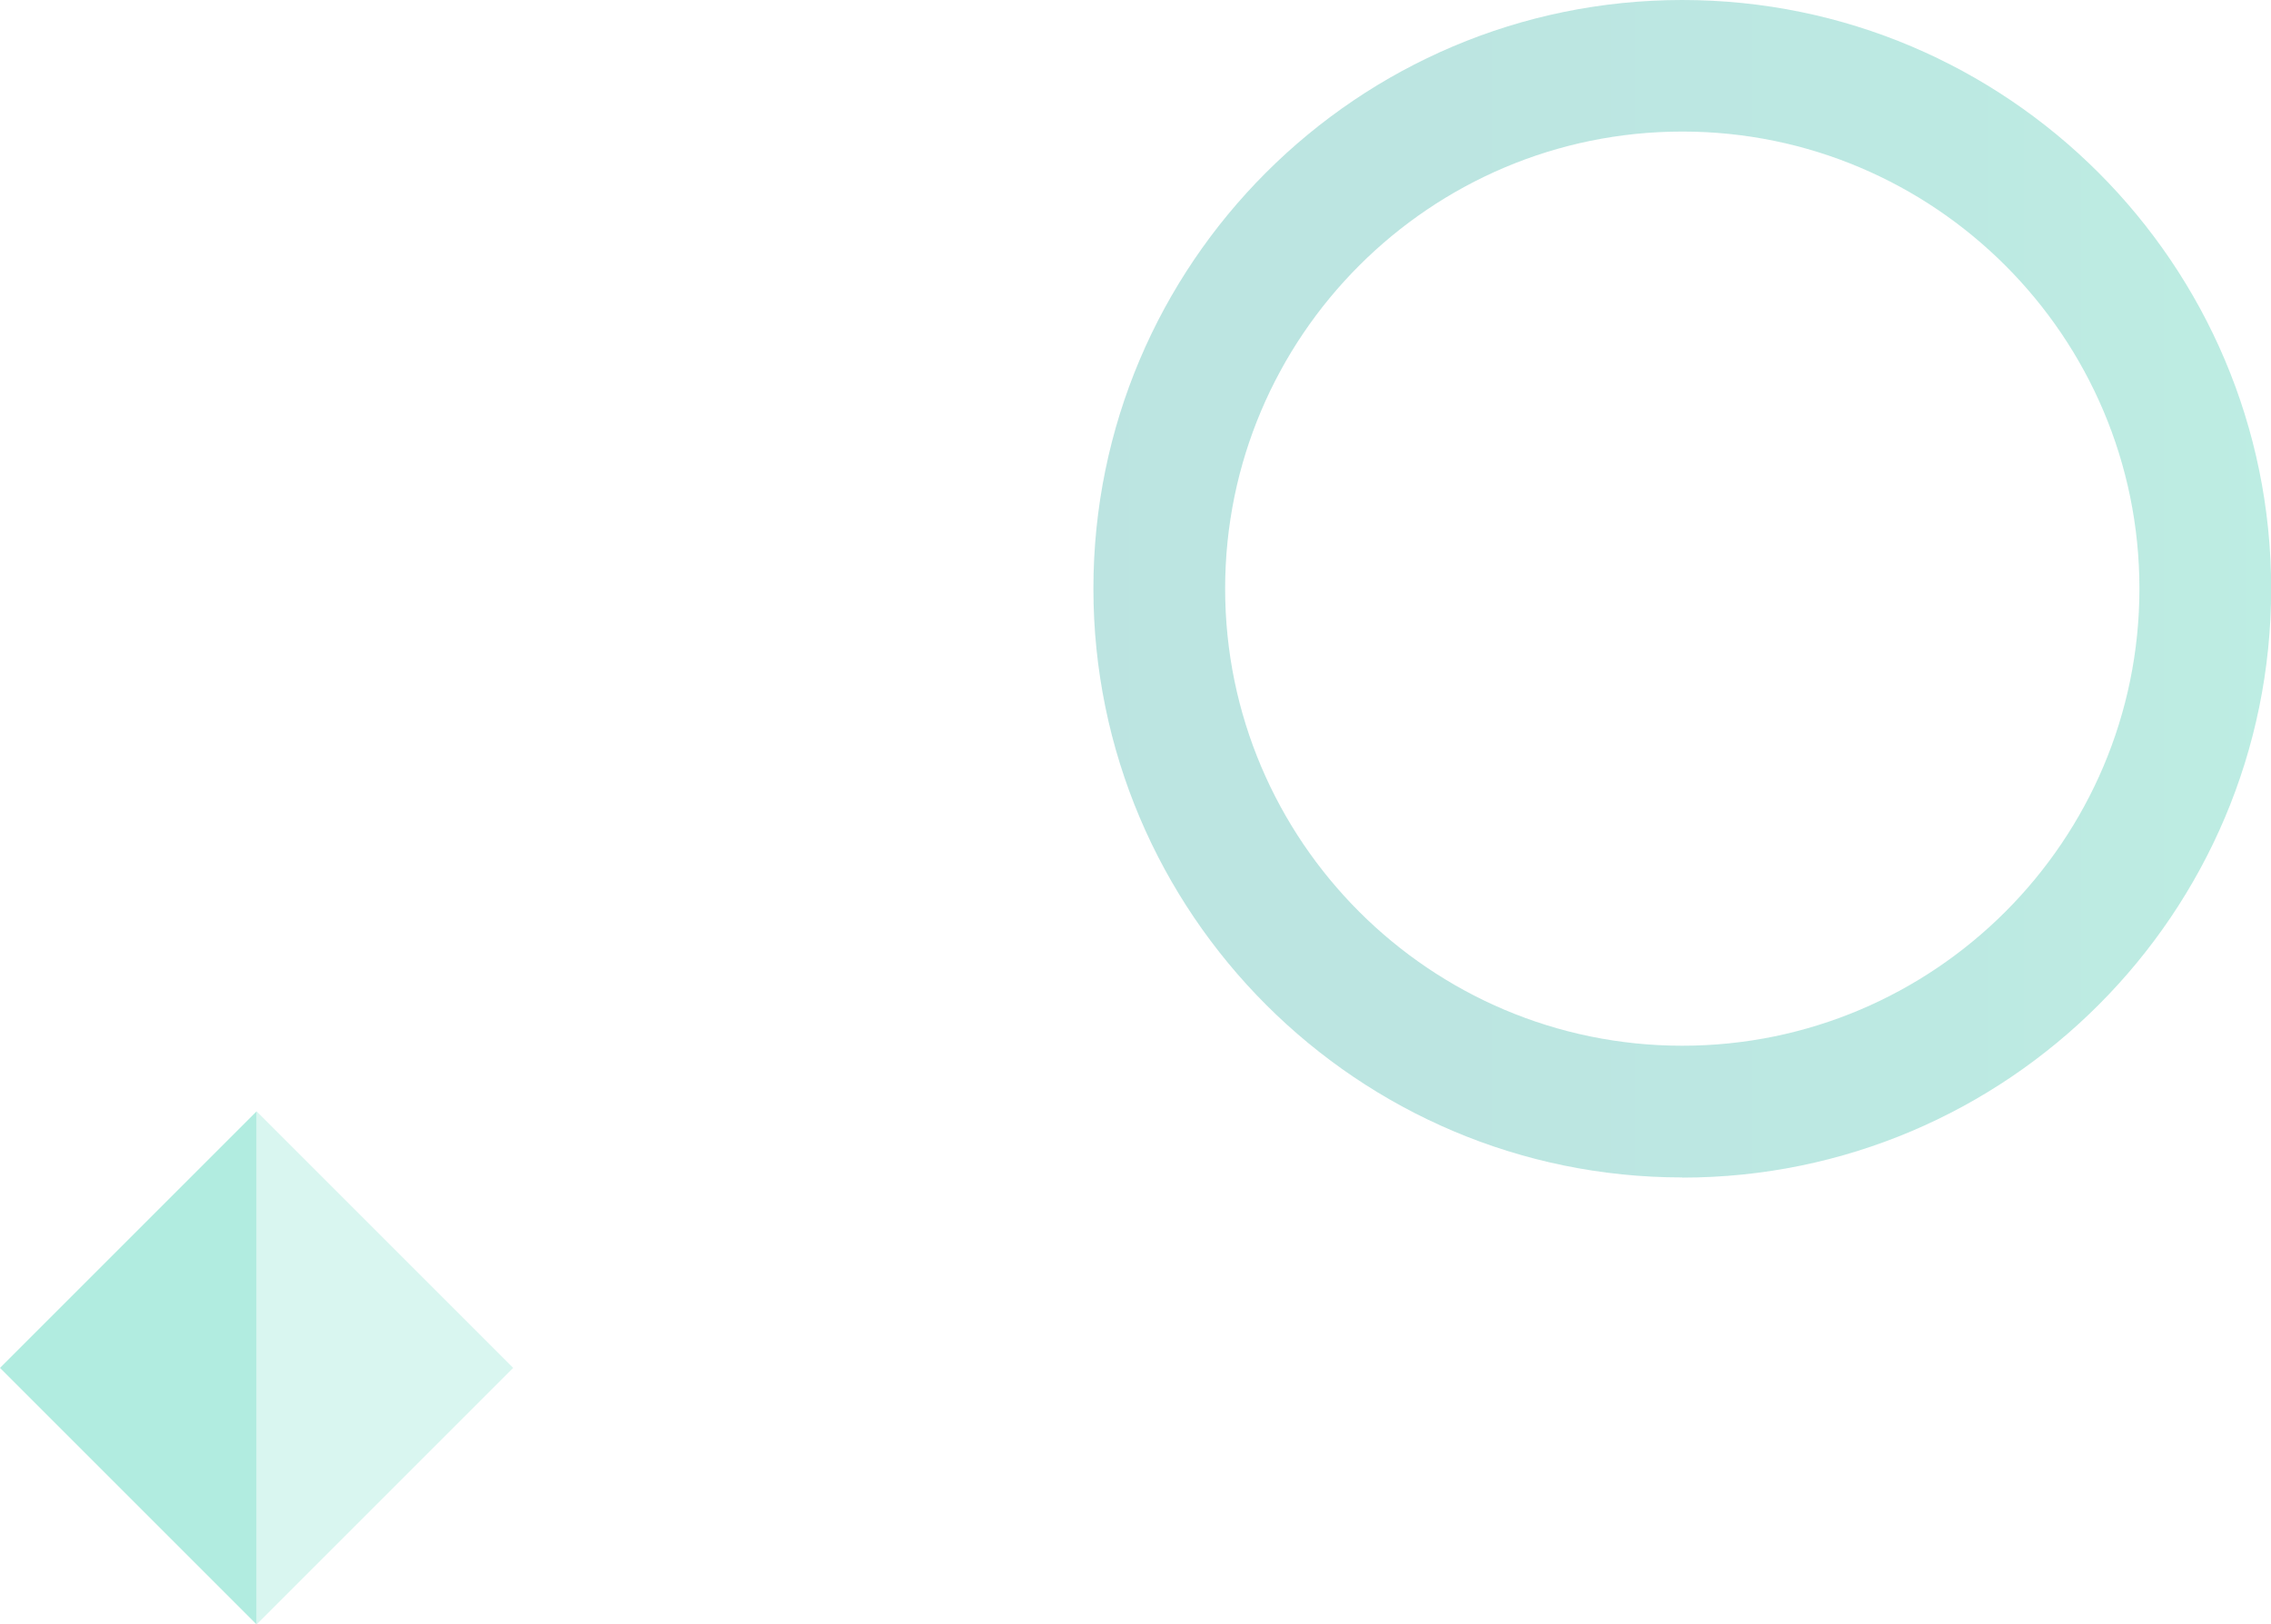
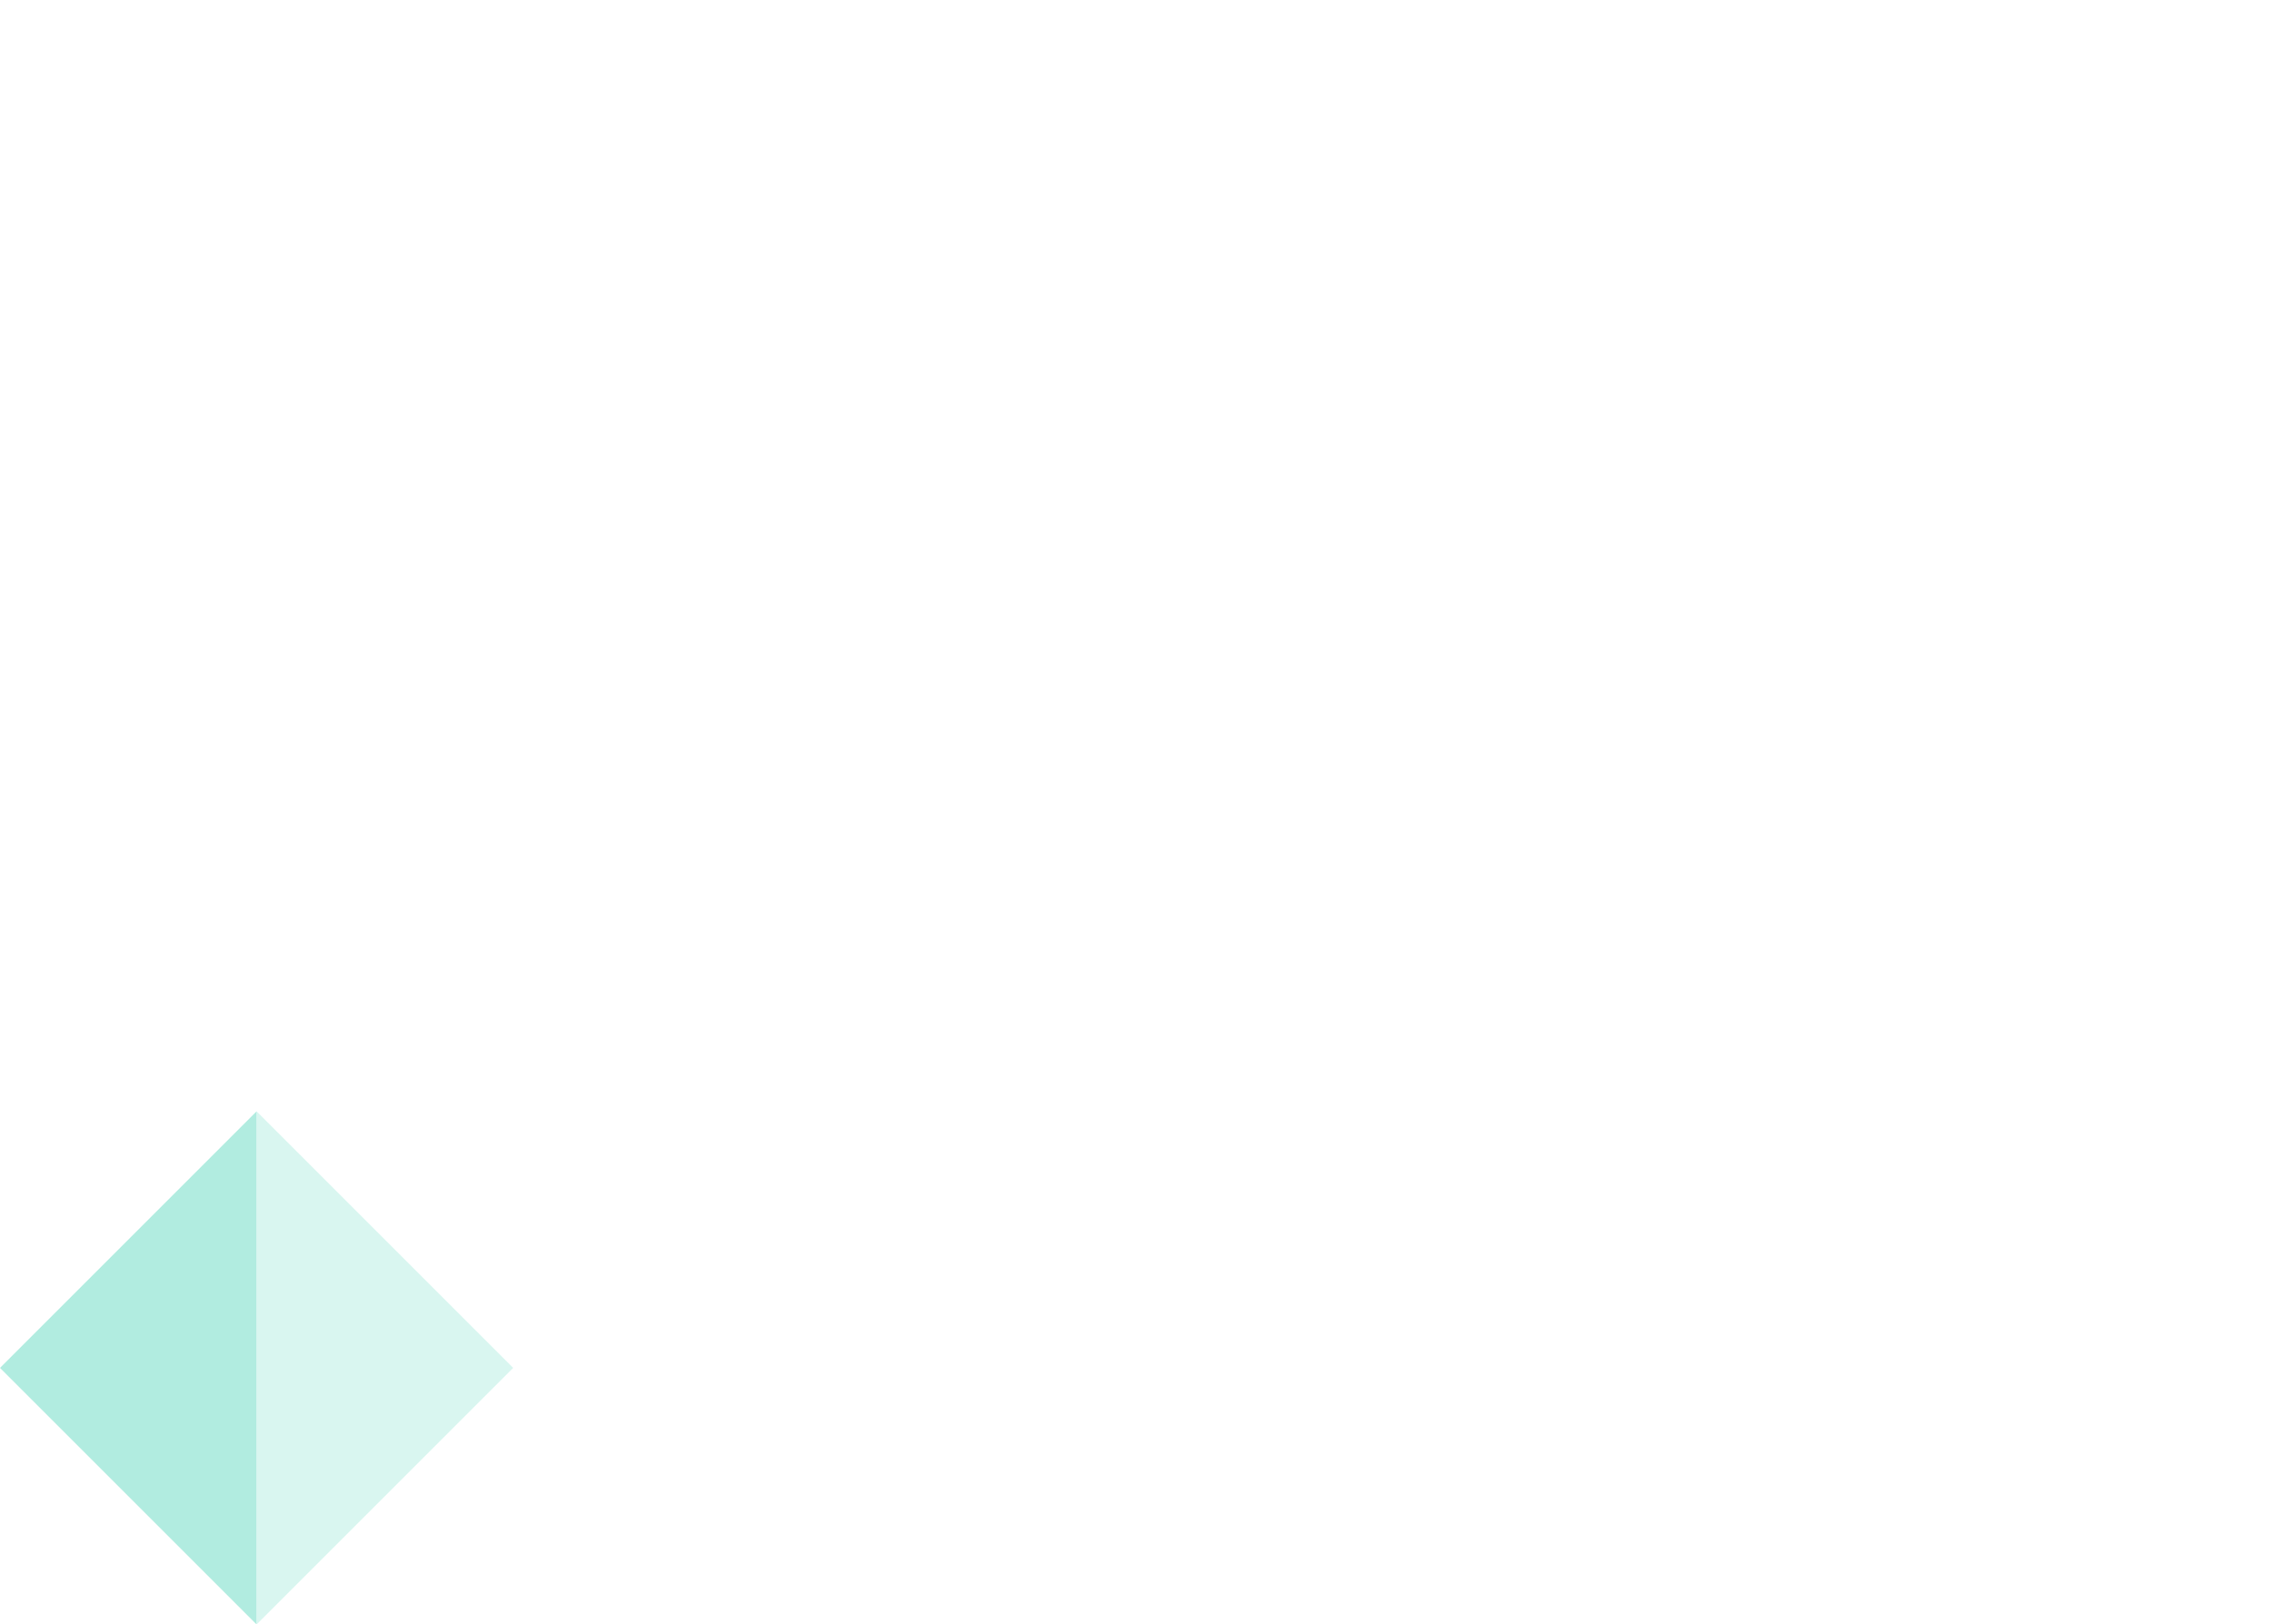
<svg xmlns="http://www.w3.org/2000/svg" viewBox="0 0 141.88 101.5">
  <defs>
    <linearGradient id="a" x1="68.31" y1="36.79" x2="141.88" y2="36.79" gradientUnits="userSpaceOnUse">
      <stop offset="0" stop-color="#20a89e" />
      <stop offset=".37" stop-color="#20ac9e" />
      <stop offset=".79" stop-color="#23baa0" />
      <stop offset="1" stop-color="#25c4a2" />
    </linearGradient>
  </defs>
-   <path d="M105.1 73.57c-20.28 0-36.79-16.5-36.79-36.79S84.81 0 105.1 0s36.79 16.5 36.79 36.79-16.5 36.79-36.79 36.79zm0-65.35c-15.75 0-28.56 12.81-28.56 28.56s12.81 28.56 28.56 28.56 28.56-12.81 28.56-28.56S120.85 8.22 105.1 8.22z" fill="url(#a)" opacity=".3" />
  <g opacity=".31" fill="#03c39a">
    <path d="M0 85.47l16.03 16.03V69.44L0 85.47z" />
    <path opacity=".48" d="M16.03 69.44v32.06l16.03-16.03-16.03-16.03z" />
  </g>
</svg>